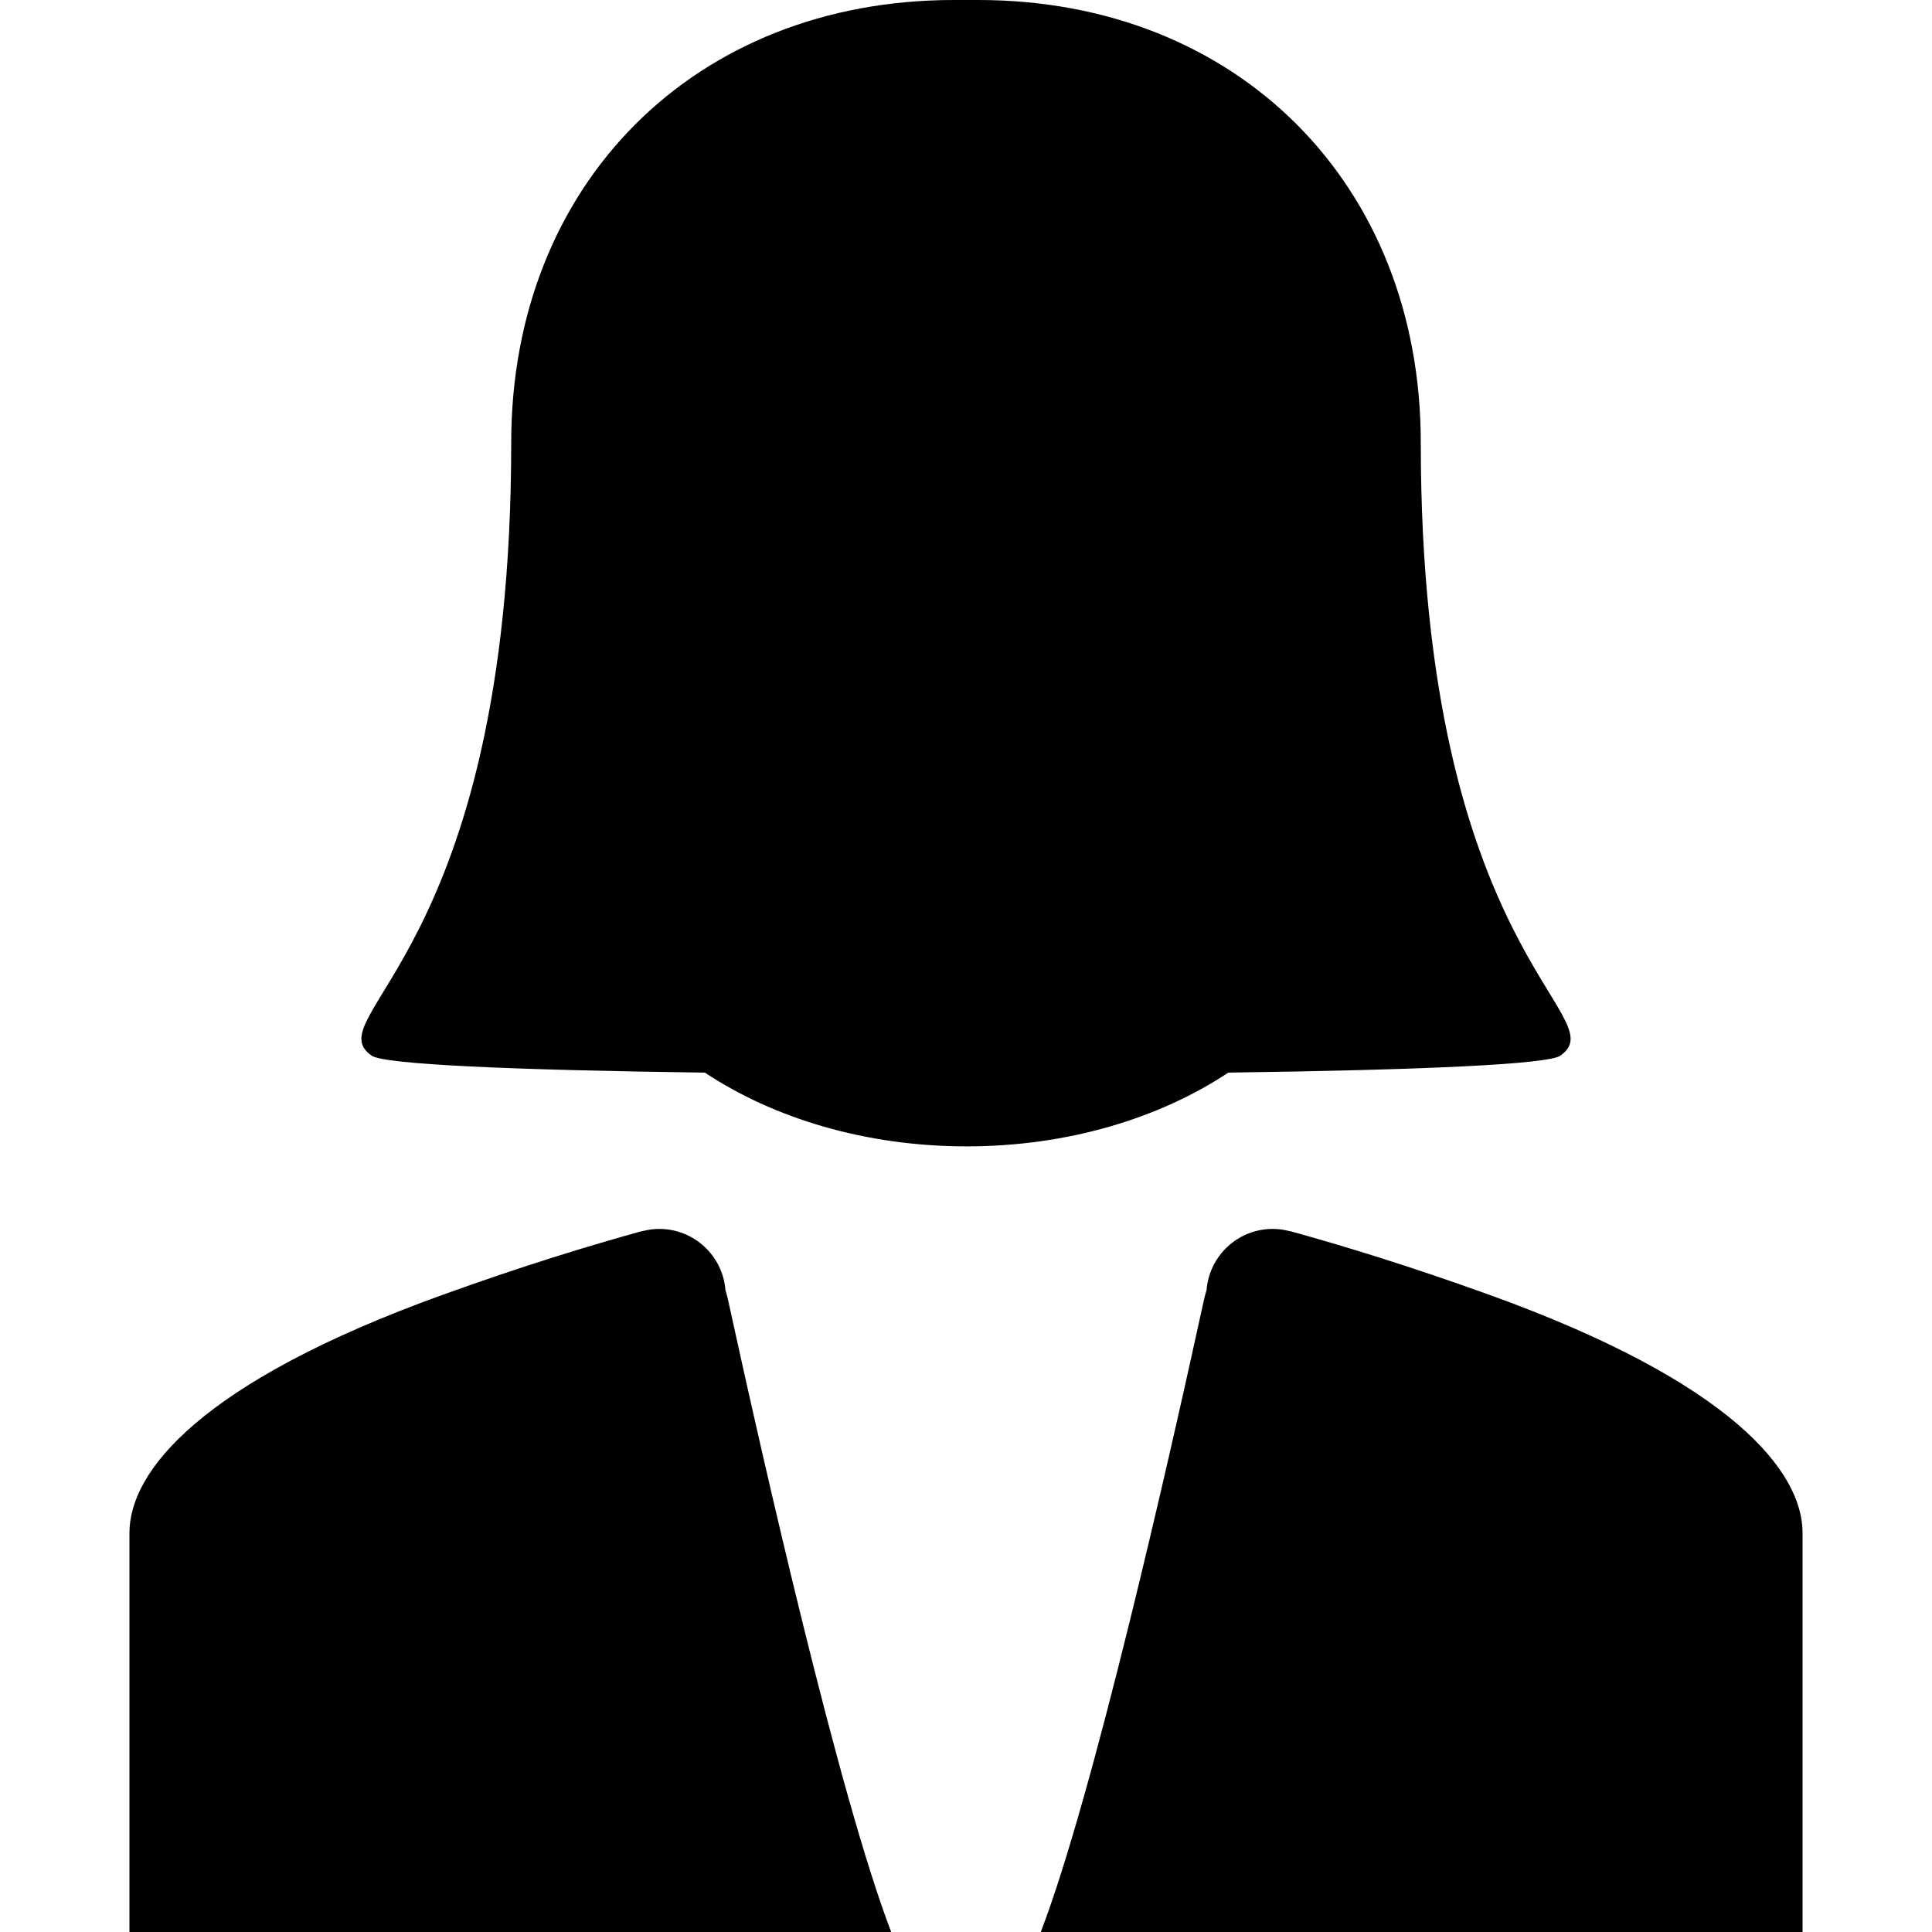
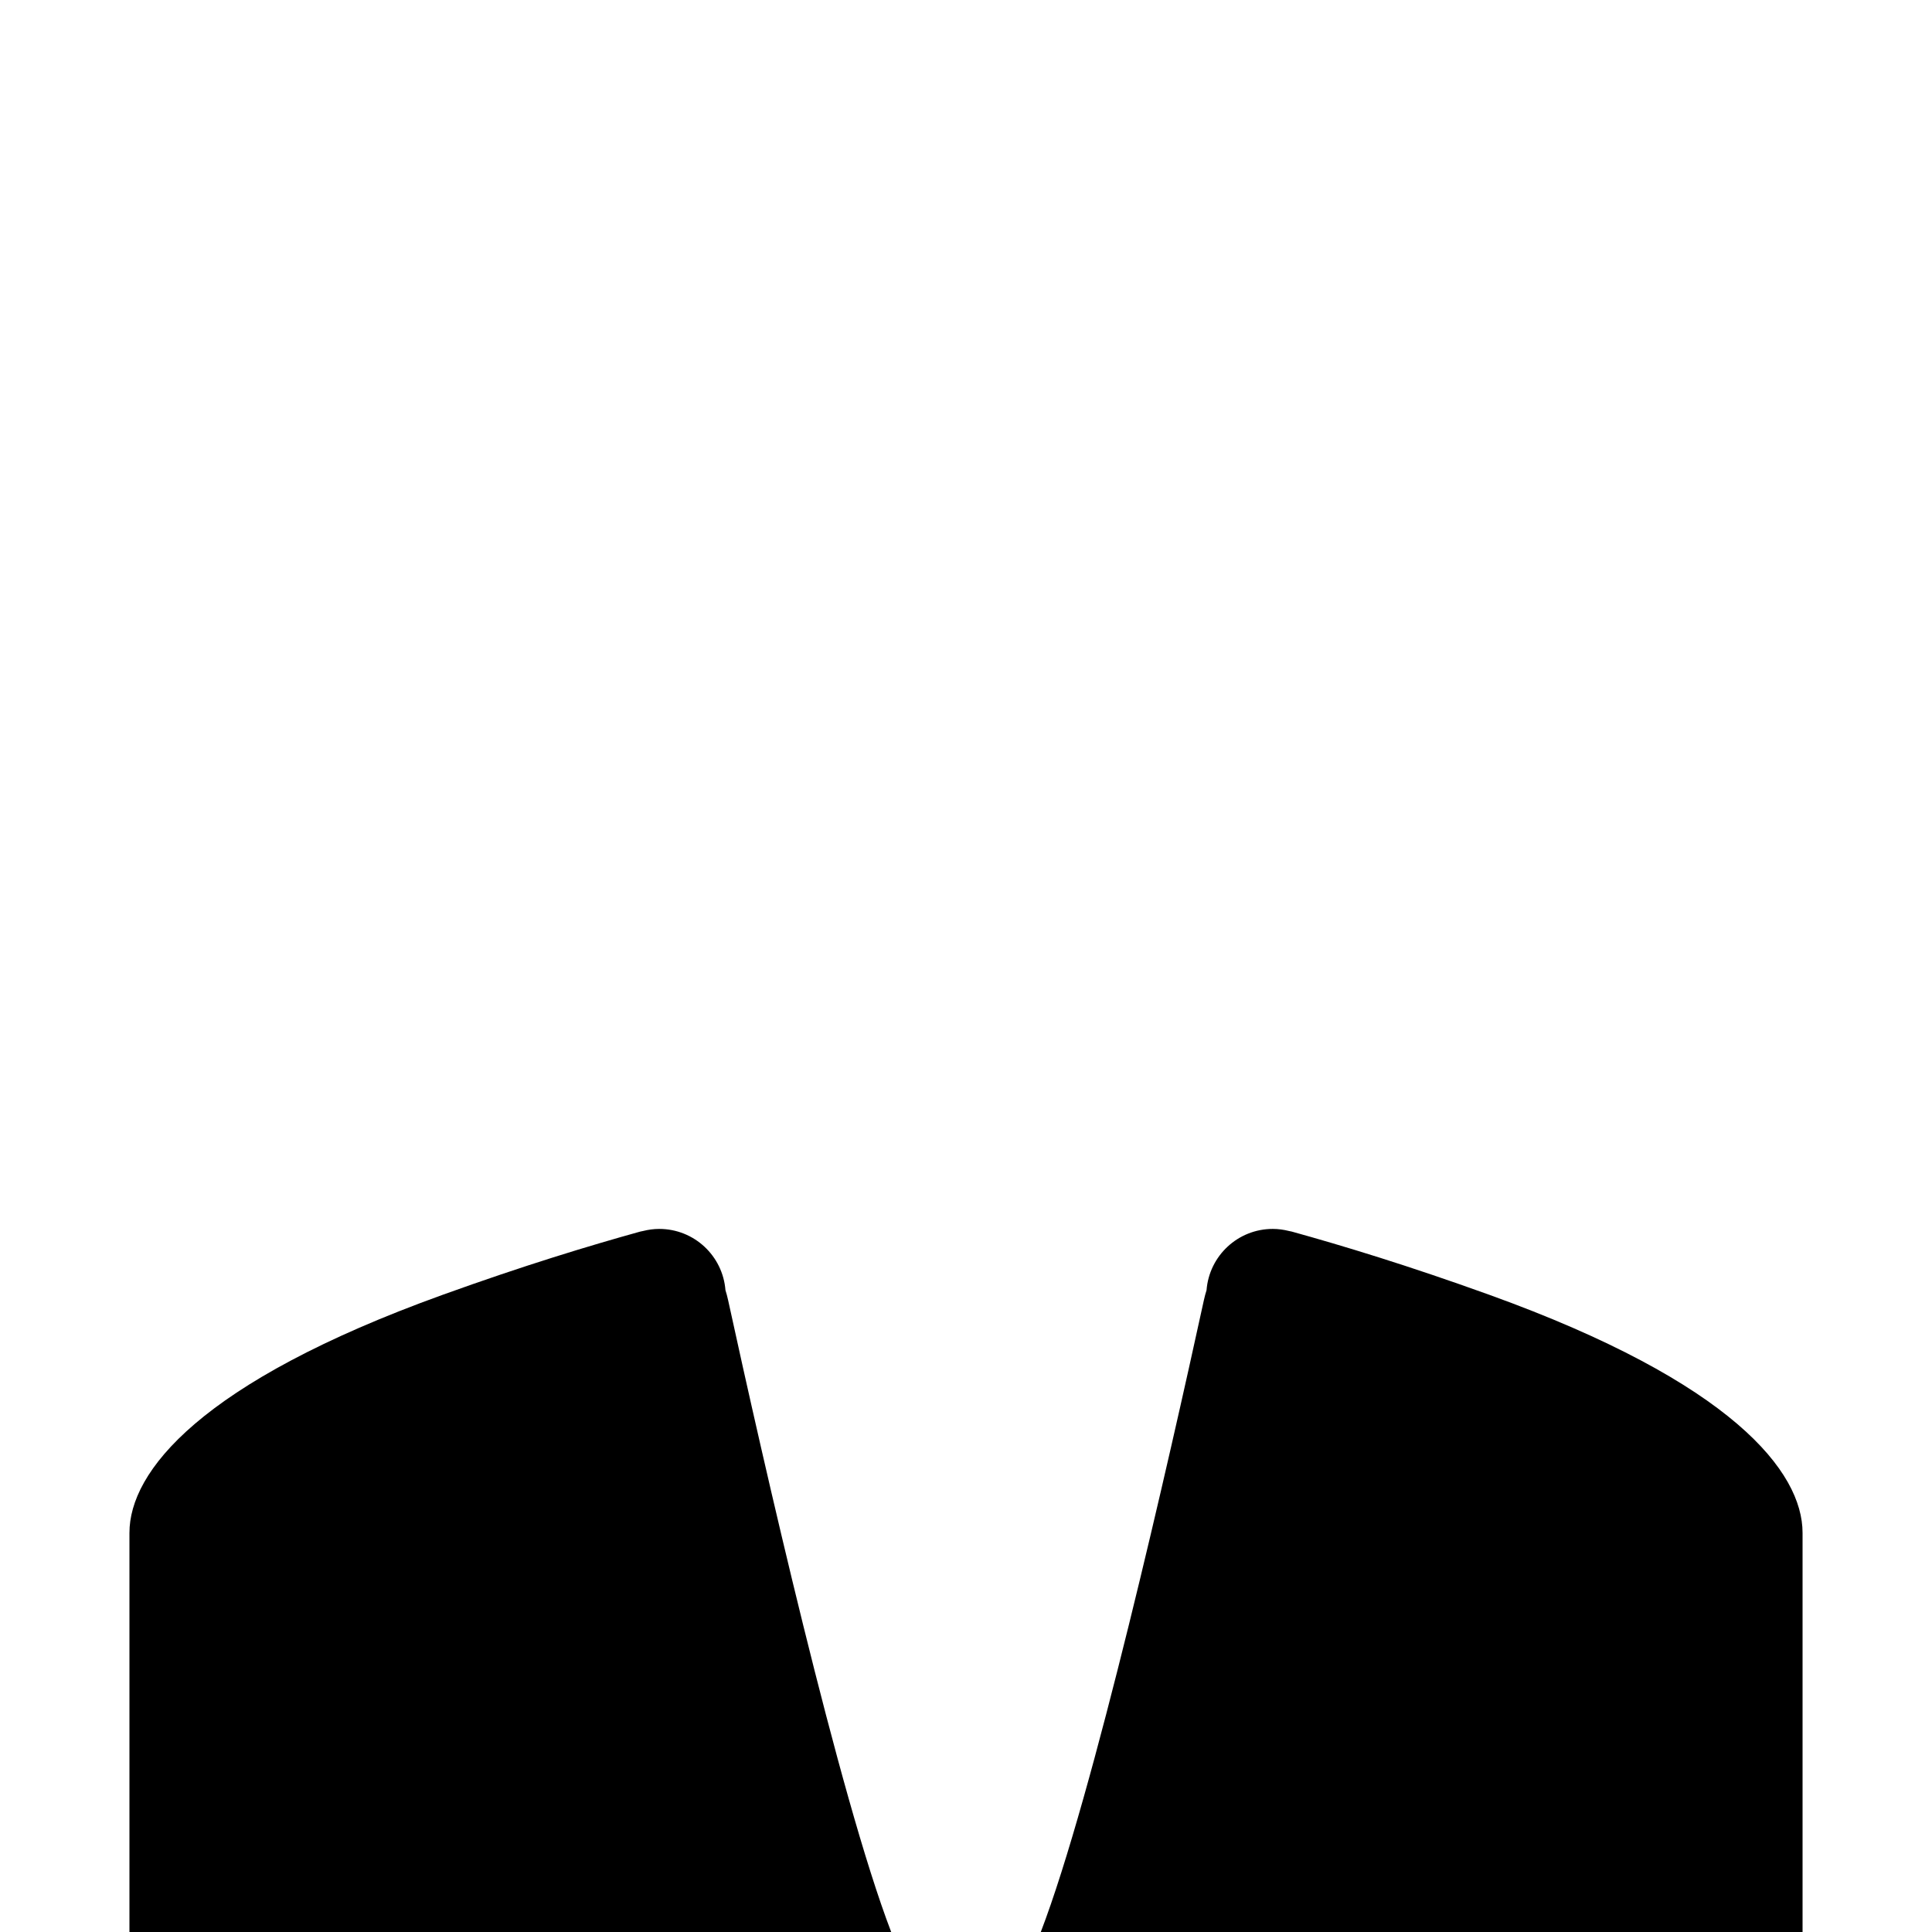
<svg xmlns="http://www.w3.org/2000/svg" fill="#000000" version="1.1" id="Capa_1" width="800px" height="800px" viewBox="0 0 481.93 481.93" xml:space="preserve">
  <g>
    <g id="Layer_2_18_">
      <g>
-         <path d="M389.218,263.333c14.141-9.88-34.811-25.109-34.811-152.924C354.407,45.83,308.581,0,244.001,0c-0.549,0-5.524,0-6.072,0     c-64.581,0-110.408,45.83-110.408,110.409c0,127.814-48.95,143.044-34.811,152.924c3.114,2.174,34.667,3.582,83.12,4.229     c17.251,11.432,40.154,18.397,65.285,18.397c25.135,0,48.042-6.968,65.292-18.402C354.712,266.908,386.112,265.5,389.218,263.333     z" />
        <path d="M180.961,321.822c-0.669-8.545-7.8-15.273-16.517-15.273c-1.396,0-2.745,0.191-4.04,0.518     c-0.236,0.051-0.478,0.084-0.71,0.148c-12.677,3.518-28.895,8.421-49.309,15.783c-60.62,21.859-78.095,44.15-78.095,59.353     c0,15.182,0,99.579,0,99.579h190.016c-12.993-33.854-31.99-117.757-40.682-157.609     C181.436,323.456,181.213,322.626,180.961,321.822z" />
        <path d="M371.544,322.998c-20.414-7.362-36.631-12.266-49.309-15.783c-0.232-0.064-0.473-0.1-0.709-0.148     c-1.295-0.326-2.645-0.518-4.041-0.518c-8.717,0-15.848,6.729-16.516,15.273c-0.252,0.804-0.477,1.634-0.664,2.496     c-8.691,39.854-27.689,123.756-40.683,157.61H449.64c0,0,0-84.397,0-99.579C449.64,367.148,432.165,344.857,371.544,322.998z" />
      </g>
    </g>
  </g>
</svg>